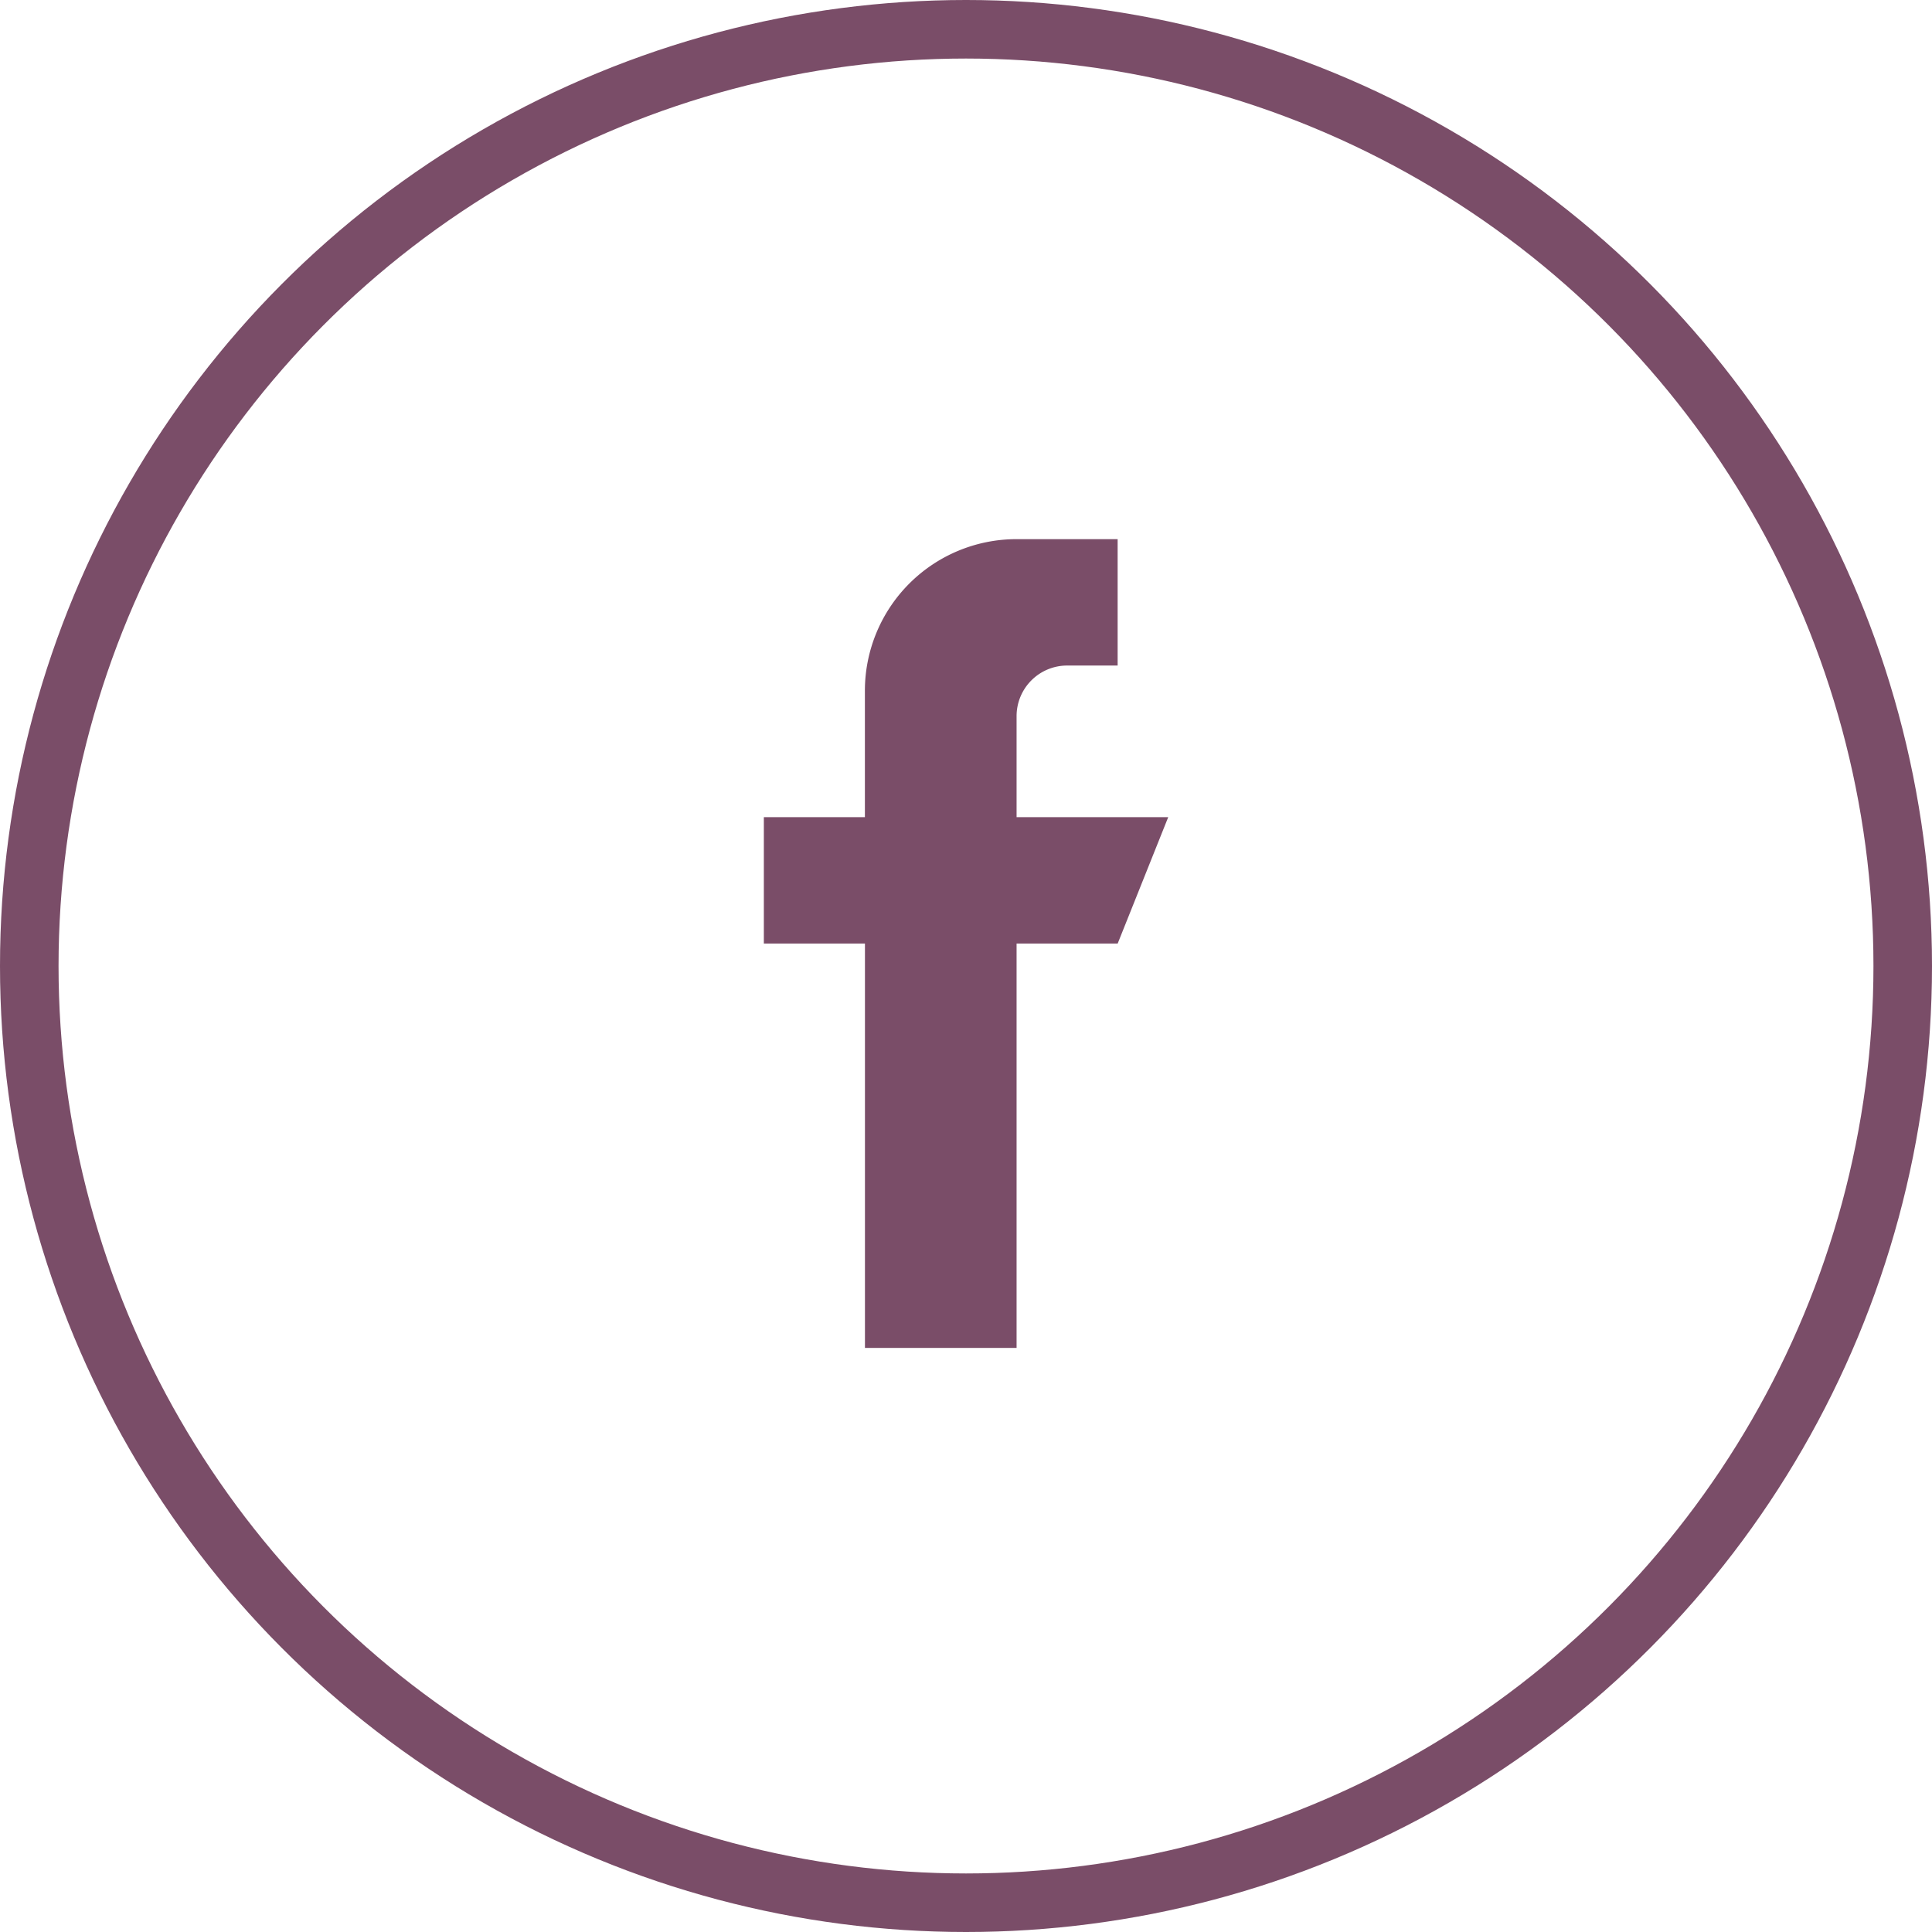
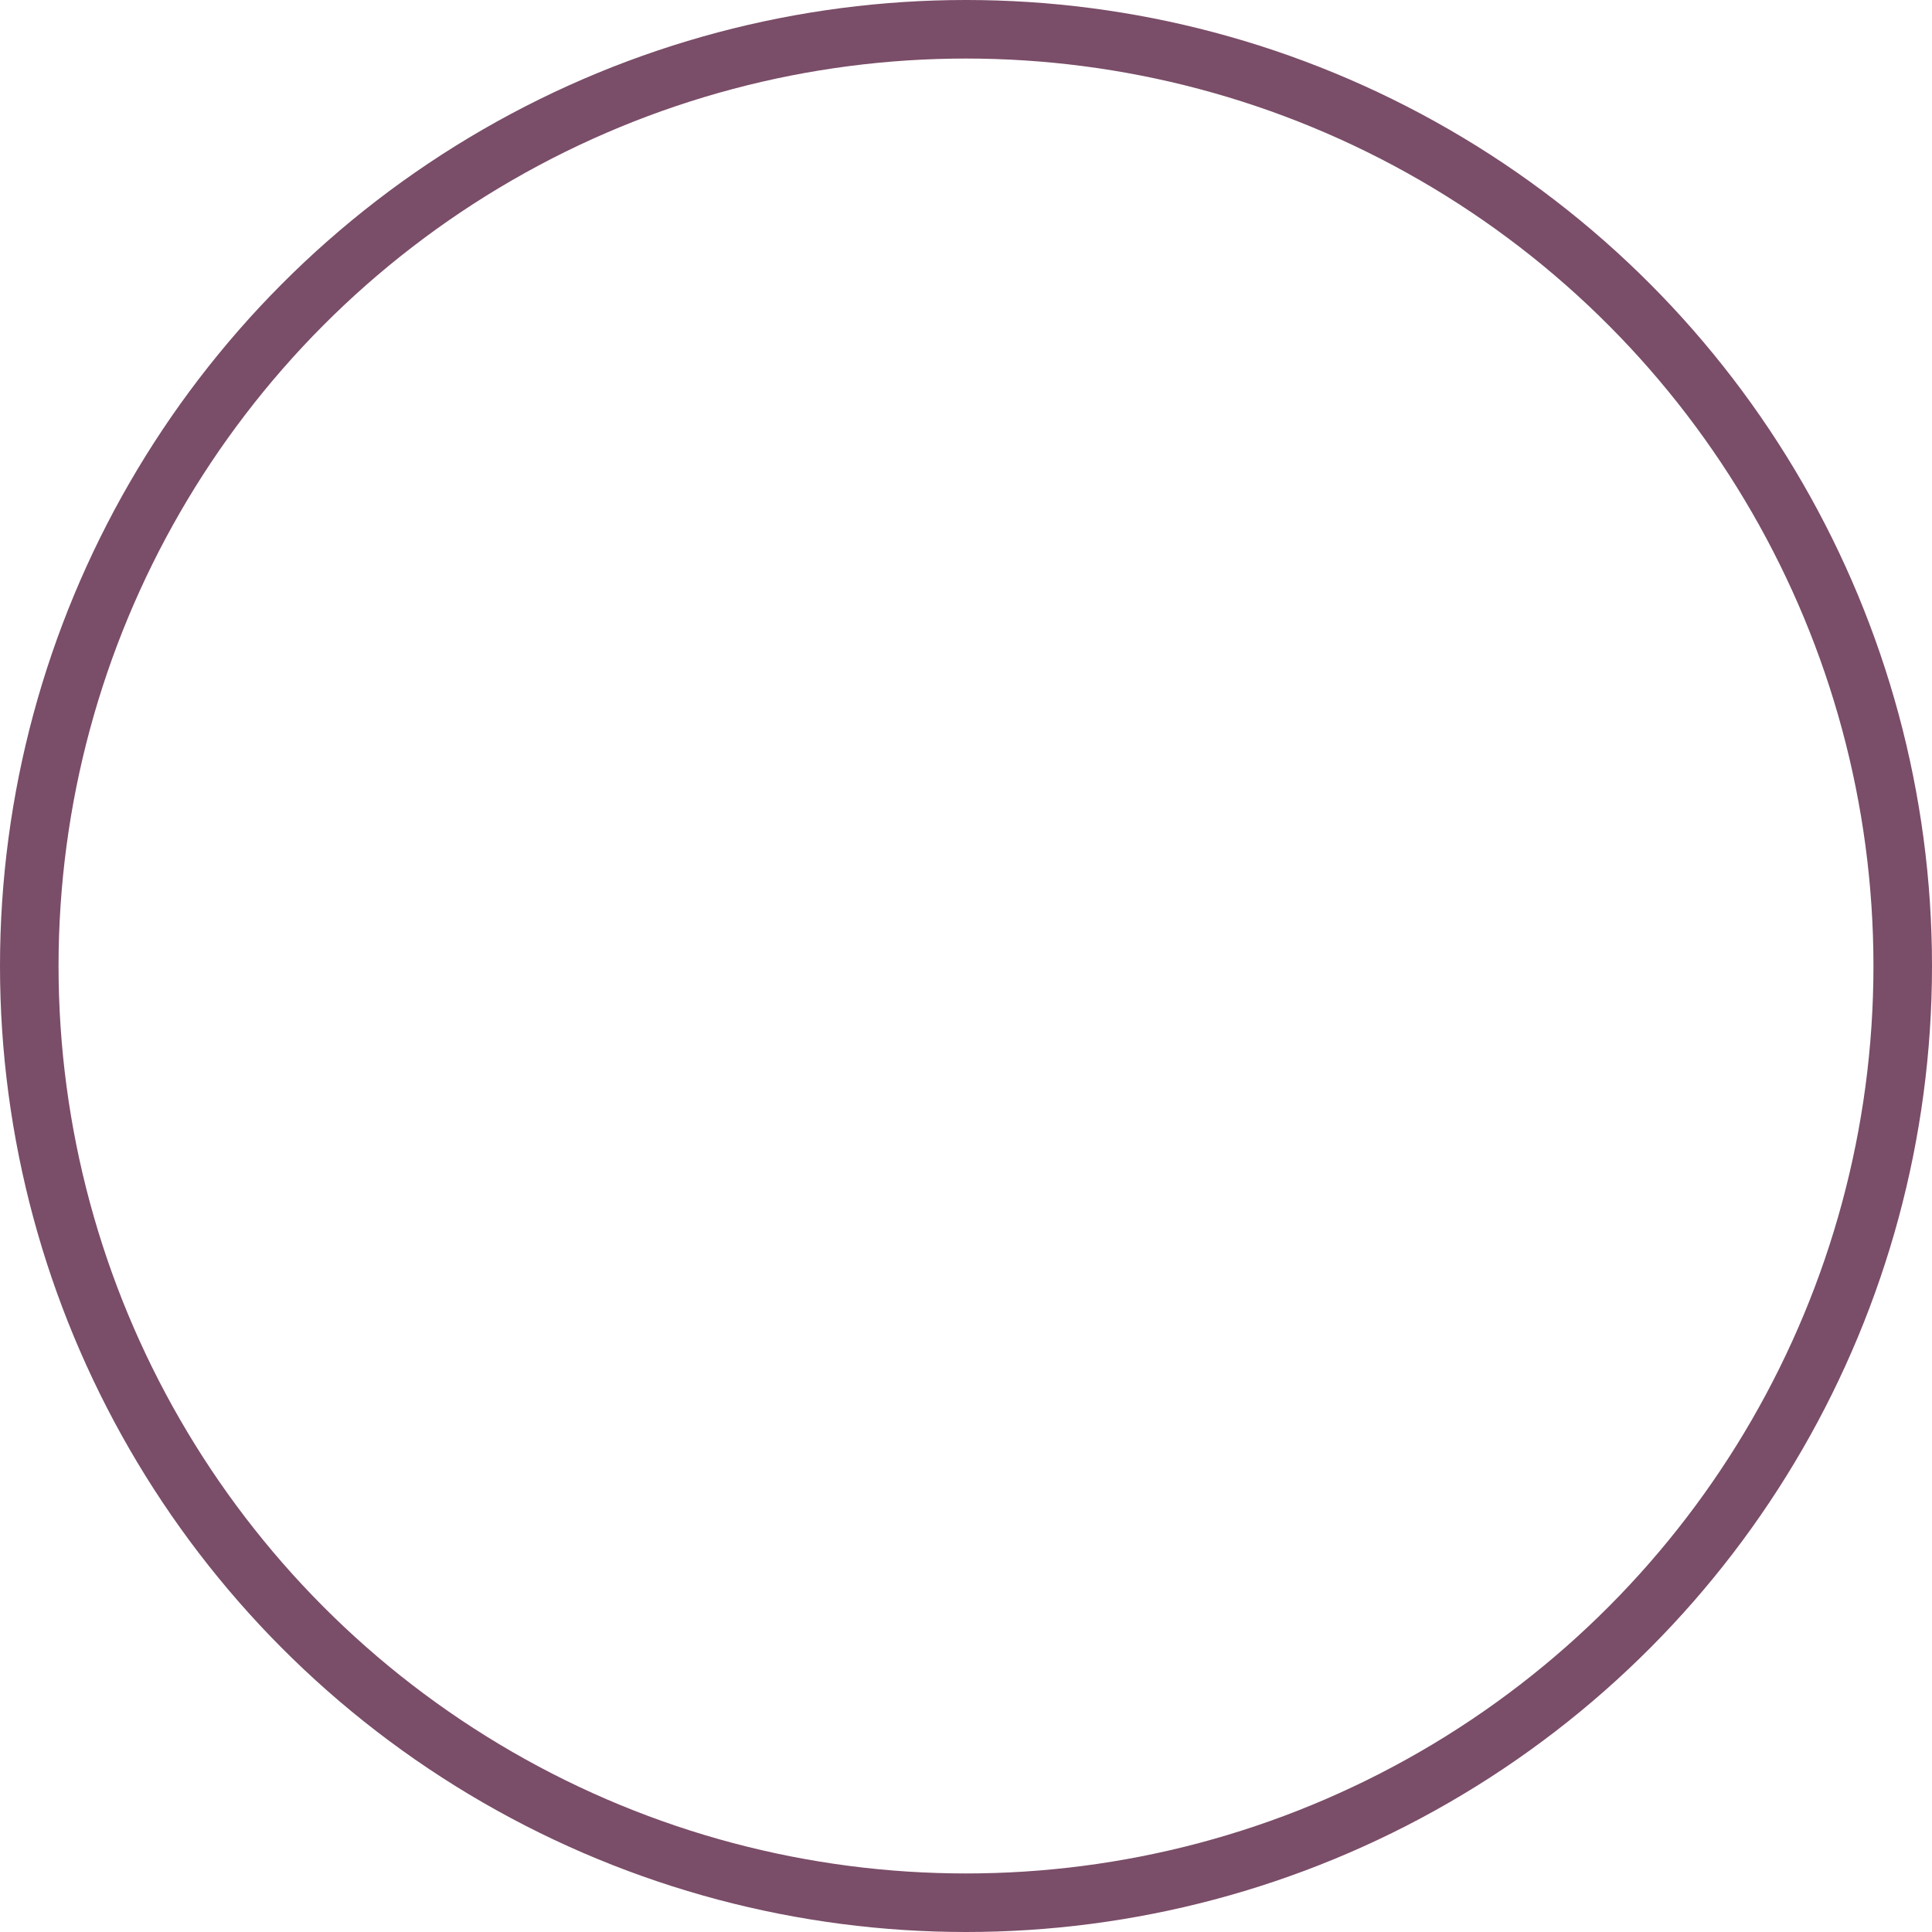
<svg xmlns="http://www.w3.org/2000/svg" width="33" height="33" viewBox="0 0 33 33">
  <g fill="none" stroke="#7a4d68" stroke-width="1">
-     <circle cx="16.5" cy="16.5" r="16.5" stroke="none" />
    <circle cx="16.5" cy="16.5" r="16" fill="none" />
  </g>
-   <path d="M132.317,4.749V3.022a.864.864,0,0,1,.863-.863h.863V0h-1.727a2.59,2.59,0,0,0-2.59,2.59V4.749H128V6.907h1.727v6.907h2.59V6.907h1.727l.863-2.158Z" transform="translate(-114.953 9.209)" fill="#7a4d68" />
</svg>